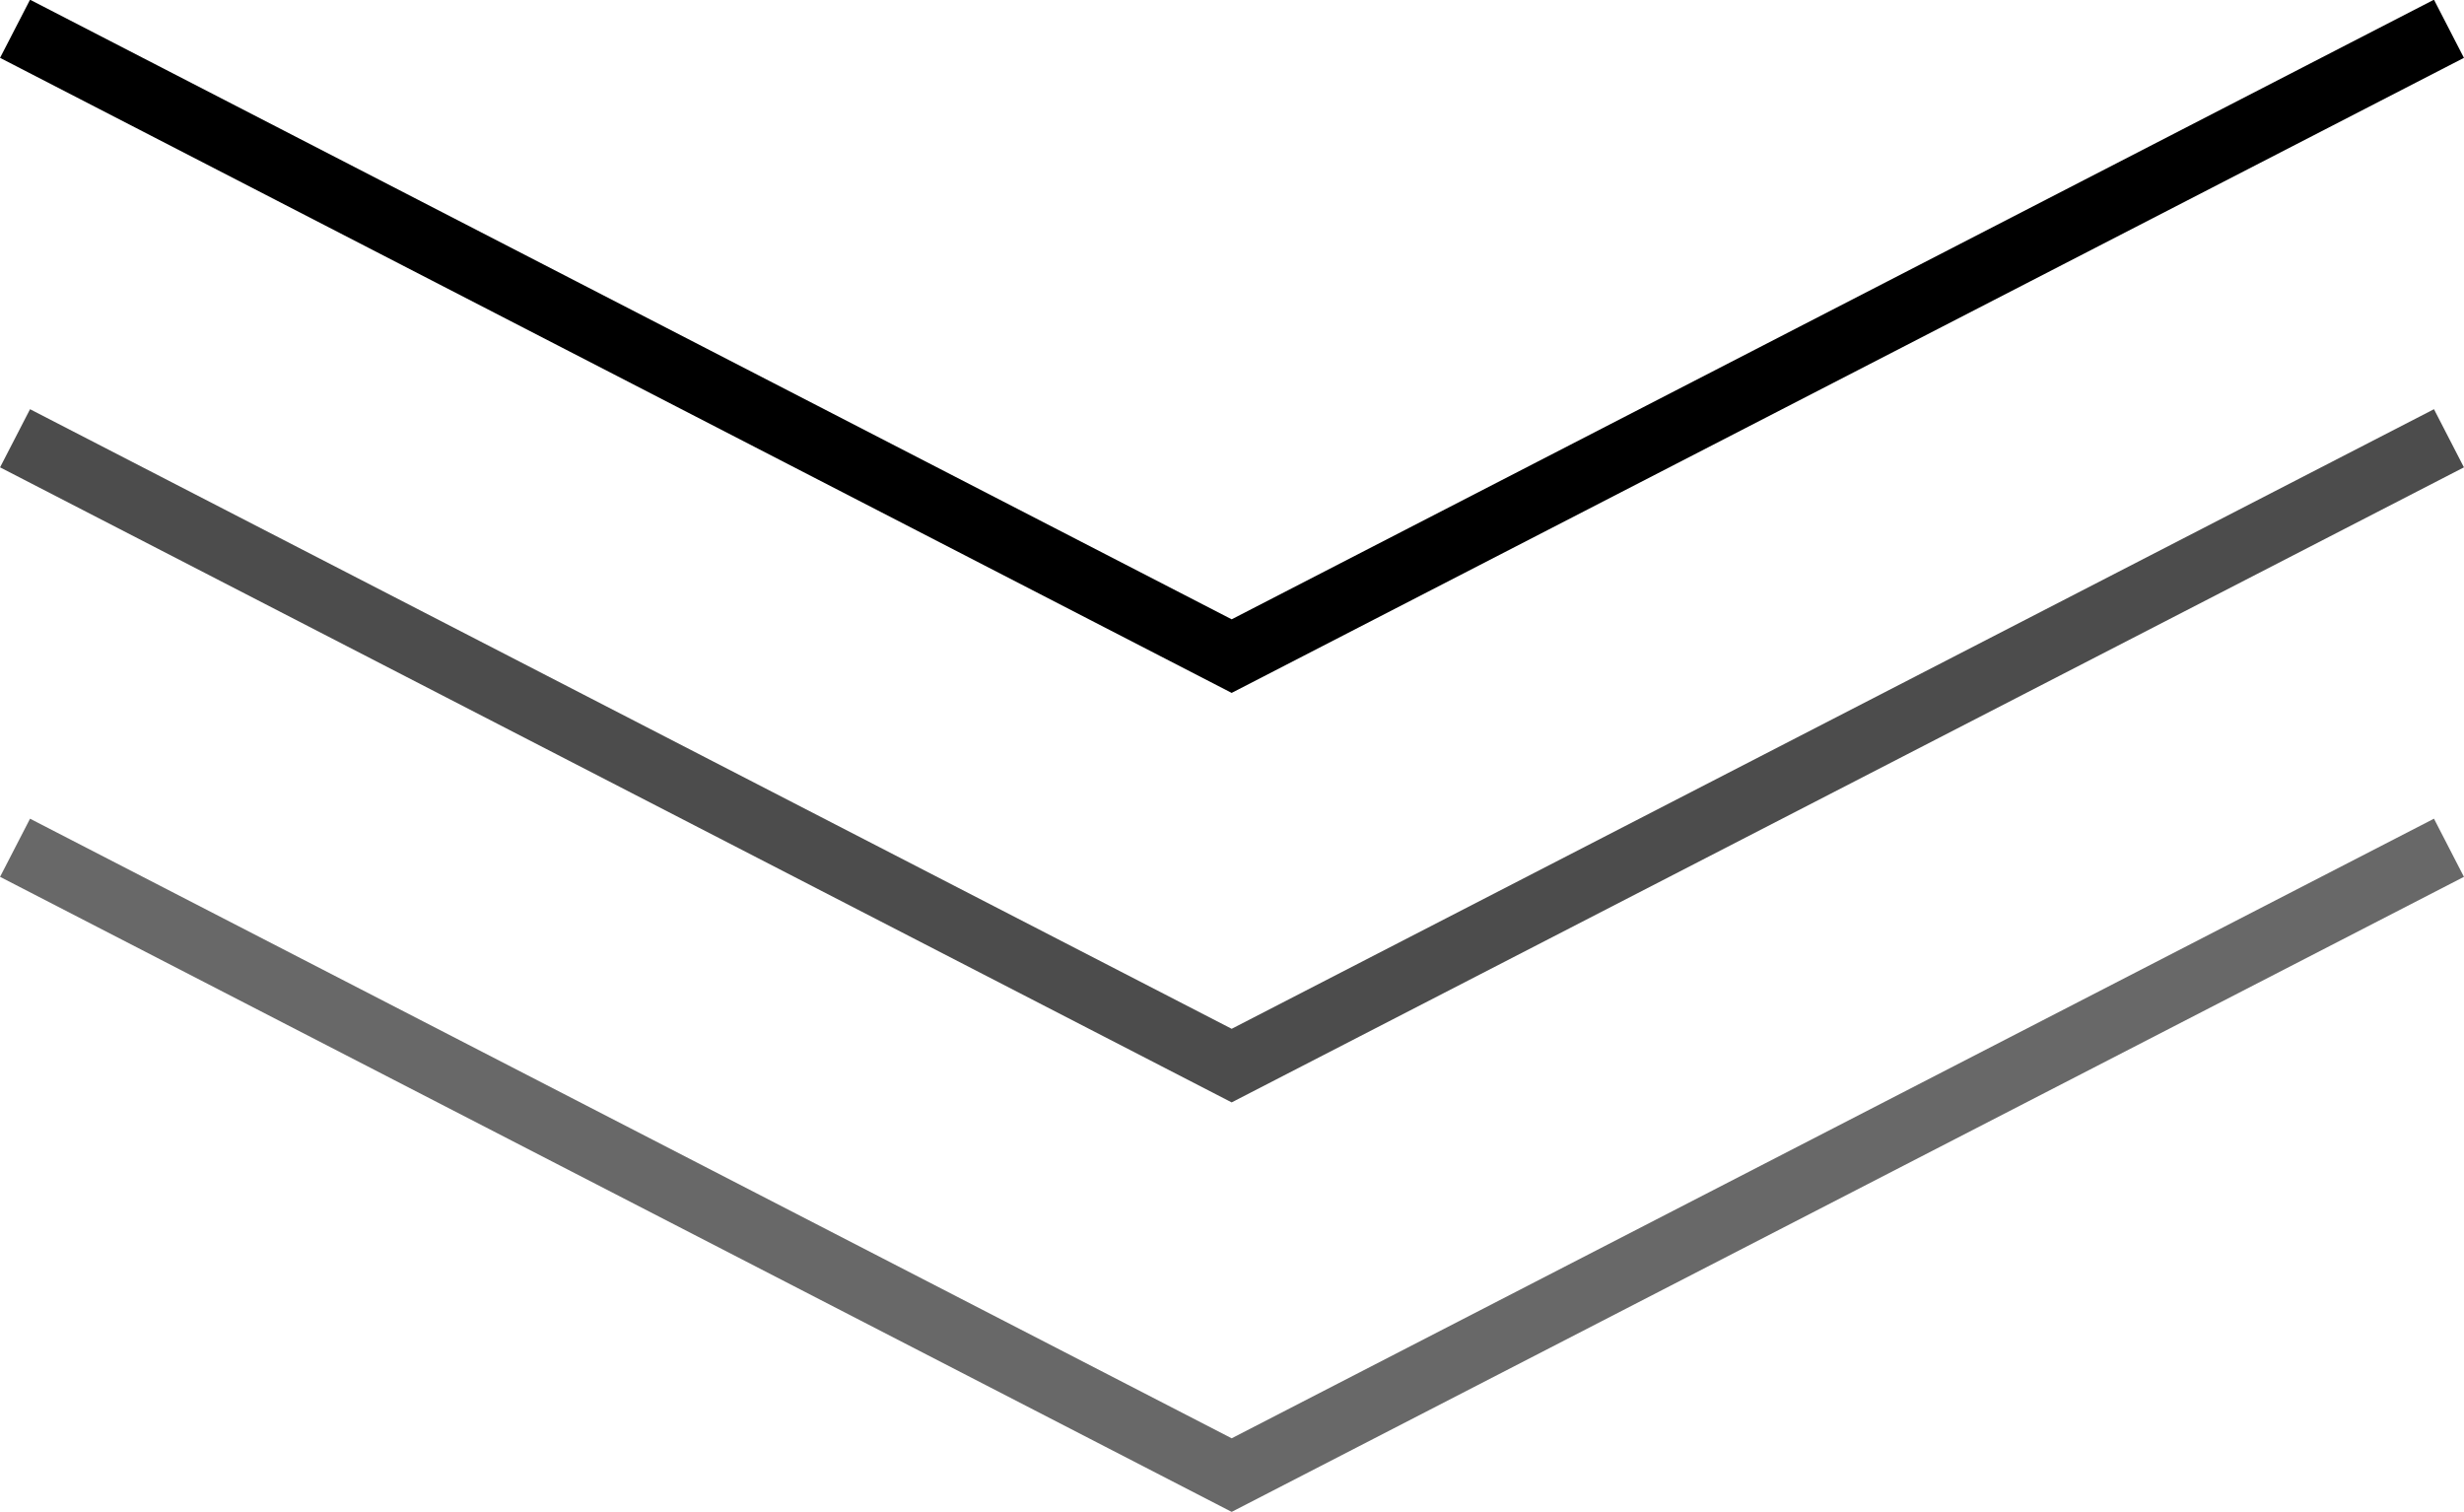
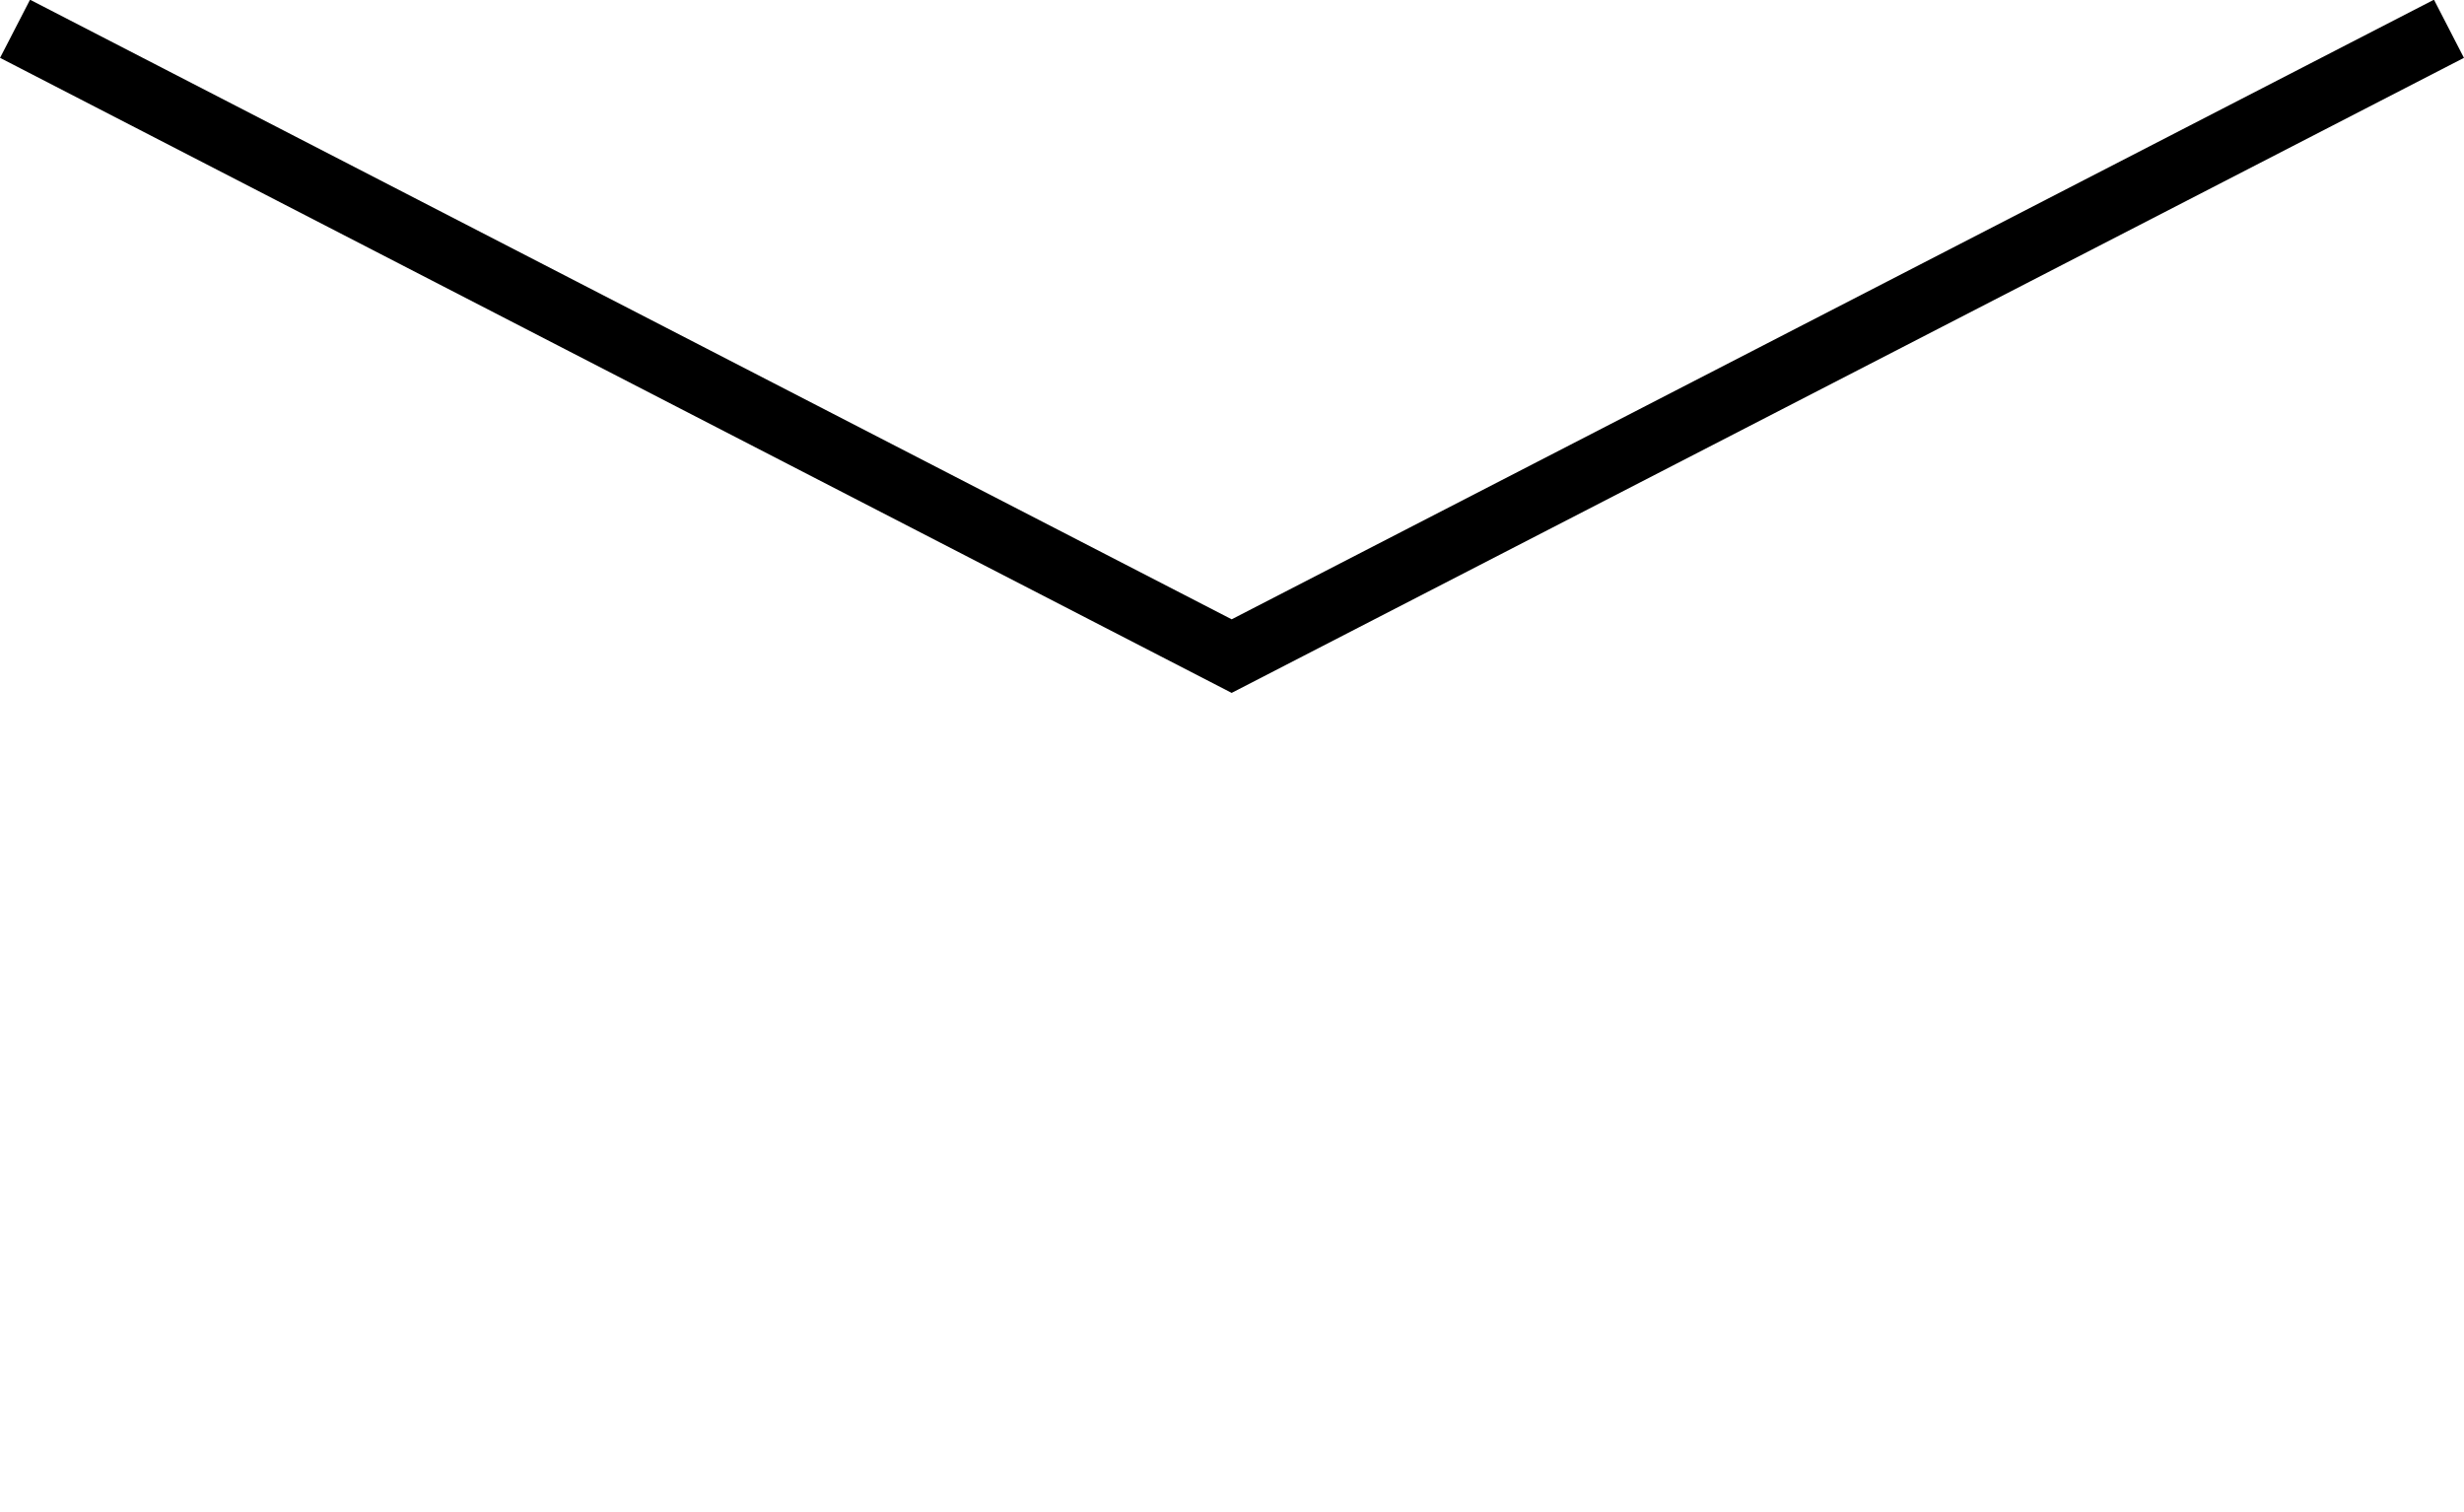
<svg xmlns="http://www.w3.org/2000/svg" id="_레이어_1" data-name="레이어_1" viewBox="0 0 37.67 23.11">
  <defs>
    <style>
      .cls-1 {
        stroke: #000;
      }

      .cls-1, .cls-2, .cls-3 {
        fill: none;
        stroke-miterlimit: 10;
      }

      .cls-2 {
        stroke: #686868;
      }

      .cls-3 {
        stroke: #4c4c4c;
      }
    </style>
  </defs>
  <polyline class="cls-1" points=".23 .44 18.83 10.03 37.44 .44" />
-   <polyline class="cls-3" points=".23 6.7 18.83 16.29 37.44 6.7" />
-   <polyline class="cls-2" points=".23 12.96 18.83 22.55 37.44 12.96" />
</svg>